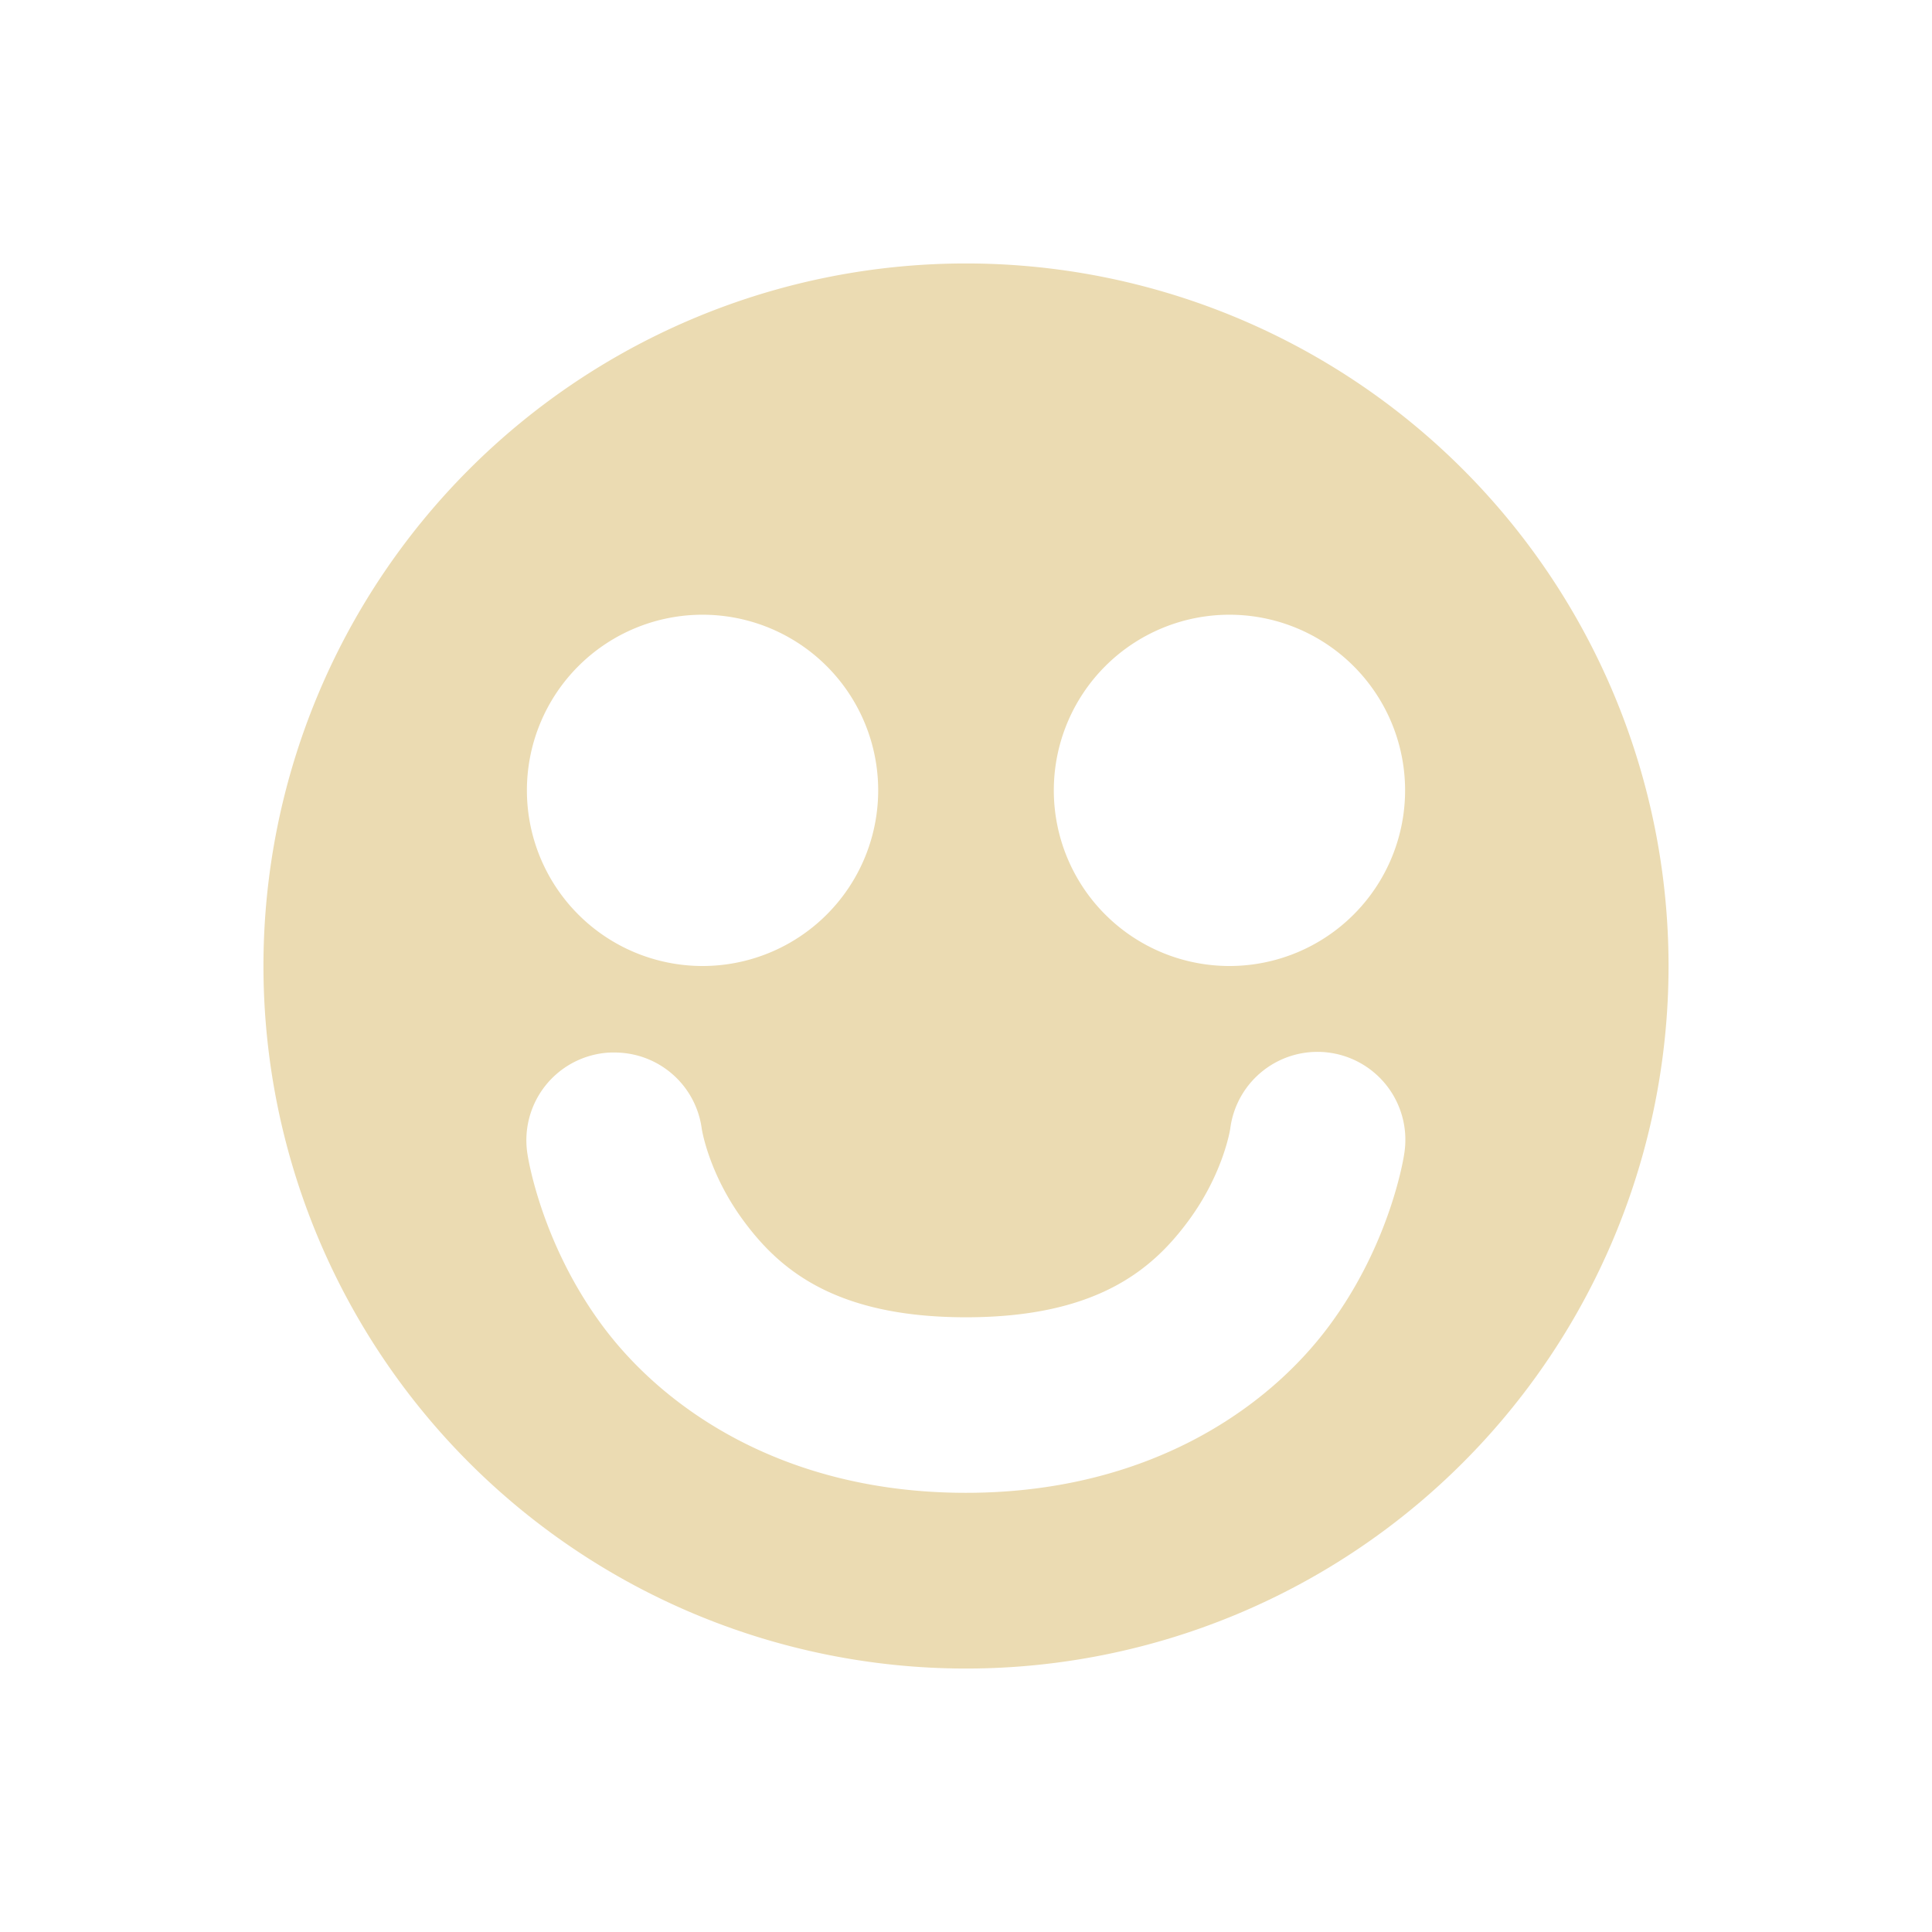
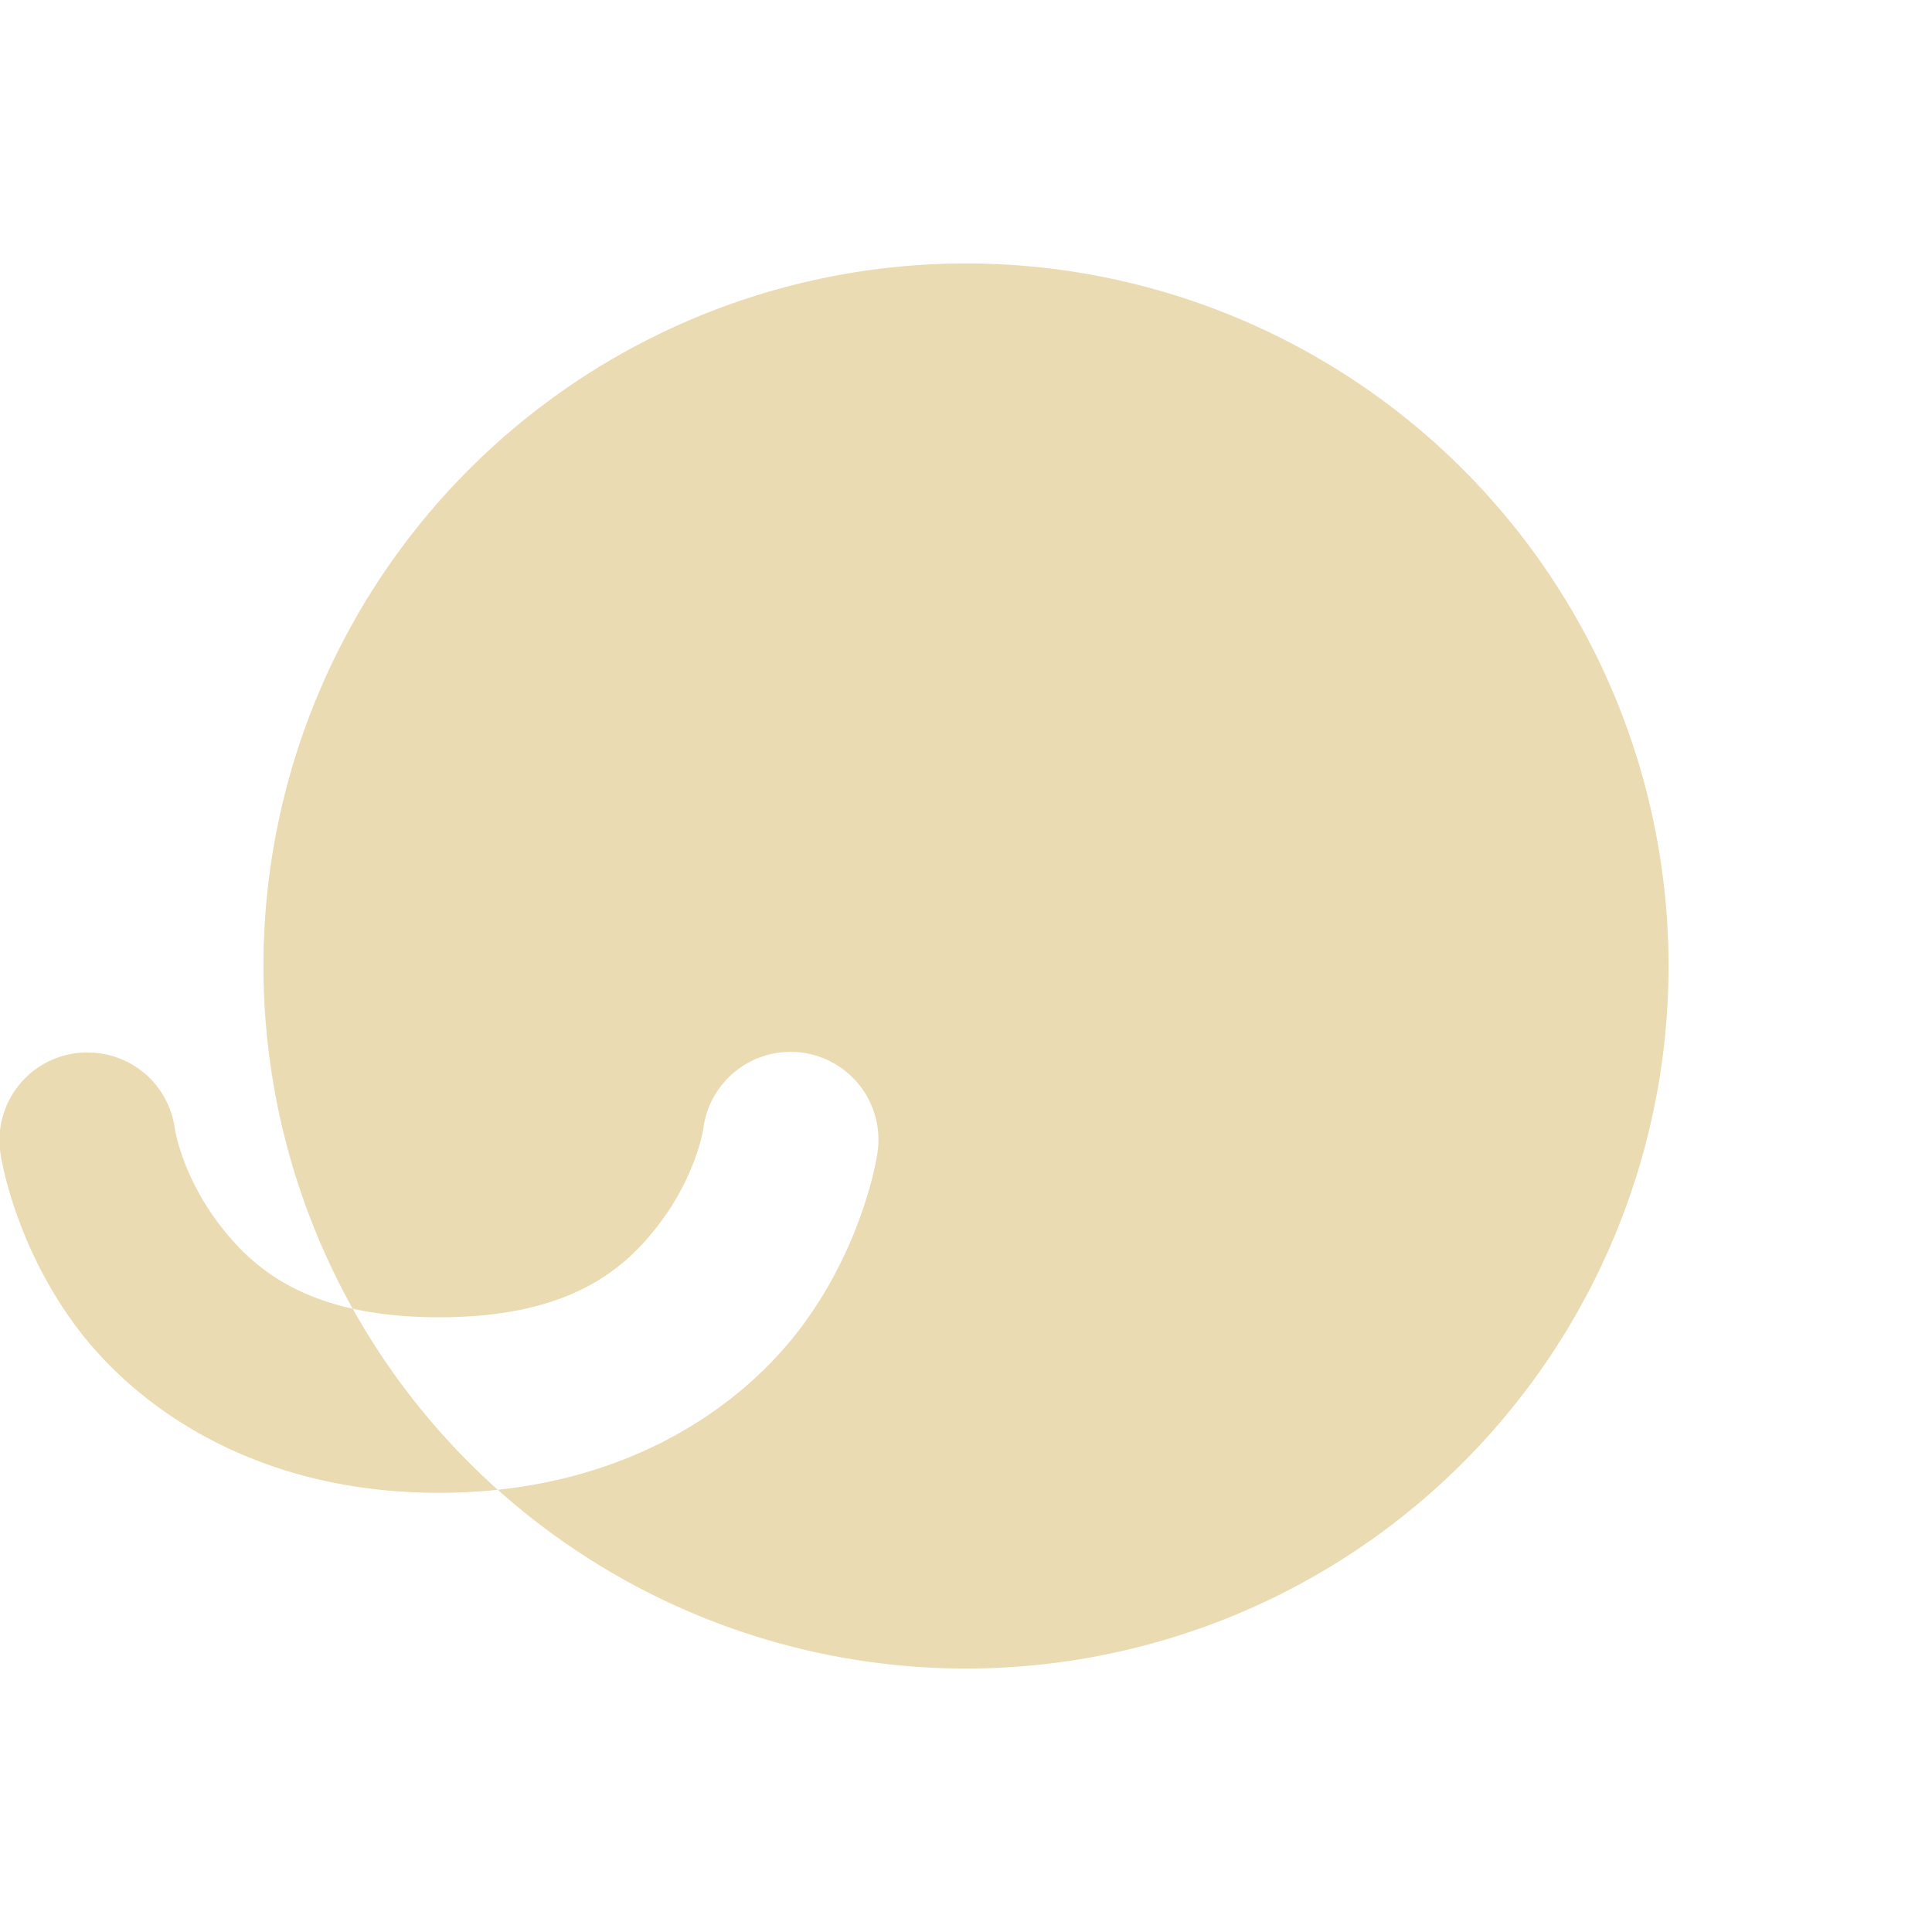
<svg xmlns="http://www.w3.org/2000/svg" width="22" height="22" version="1.1">
  <defs>
    <style id="current-color-scheme" type="text/css">.ColorScheme-Text { color:#ebdbb2; } .ColorScheme-Highlight { color:#458588; } .ColorScheme-NeutralText { color:#fe8019; } .ColorScheme-PositiveText { color:#689d6a; } .ColorScheme-NegativeText { color:#fb4934; }</style>
  </defs>
-   <path class="ColorScheme-Text" d="m11 3a8 8 0 0 0-8 8 8 8 0 0 0 8 8 8 8 0 0 0 8-8 8 8 0 0 0-8-8zm-3 4a2 2 0 0 1 2 2 2 2 0 0 1-2 2 2 2 0 0 1-2-2 2 2 0 0 1 2-2zm6 0a2 2 0 0 1 2 2 2 2 0 0 1-2 2 2 2 0 0 1-2-2 2 2 0 0 1 2-2zm-7.062 4.986a1 1 0 0 1 0.1 0 1 1 0 0 1 0.953 0.867s0.075 0.506 0.478 1.051 1.033 1.096 2.531 1.096c1.498 0 2.128-0.551 2.531-1.096 0.403-0.545 0.478-1.051 0.478-1.051a1.001 1.001 0 1 1 1.98 0.293s-0.144 0.994-0.852 1.949c-0.707 0.955-2.079 1.904-4.139 1.904-2.06 0-3.431-0.949-4.139-1.904s-0.852-1.949-0.852-1.949a1 1 0 0 1 0.928-1.16z" fill="currentColor" />
+   <path class="ColorScheme-Text" d="m11 3a8 8 0 0 0-8 8 8 8 0 0 0 8 8 8 8 0 0 0 8-8 8 8 0 0 0-8-8zm-3 4a2 2 0 0 1 2 2 2 2 0 0 1-2 2 2 2 0 0 1-2-2 2 2 0 0 1 2-2za2 2 0 0 1 2 2 2 2 0 0 1-2 2 2 2 0 0 1-2-2 2 2 0 0 1 2-2zm-7.062 4.986a1 1 0 0 1 0.1 0 1 1 0 0 1 0.953 0.867s0.075 0.506 0.478 1.051 1.033 1.096 2.531 1.096c1.498 0 2.128-0.551 2.531-1.096 0.403-0.545 0.478-1.051 0.478-1.051a1.001 1.001 0 1 1 1.98 0.293s-0.144 0.994-0.852 1.949c-0.707 0.955-2.079 1.904-4.139 1.904-2.06 0-3.431-0.949-4.139-1.904s-0.852-1.949-0.852-1.949a1 1 0 0 1 0.928-1.16z" fill="currentColor" />
</svg>